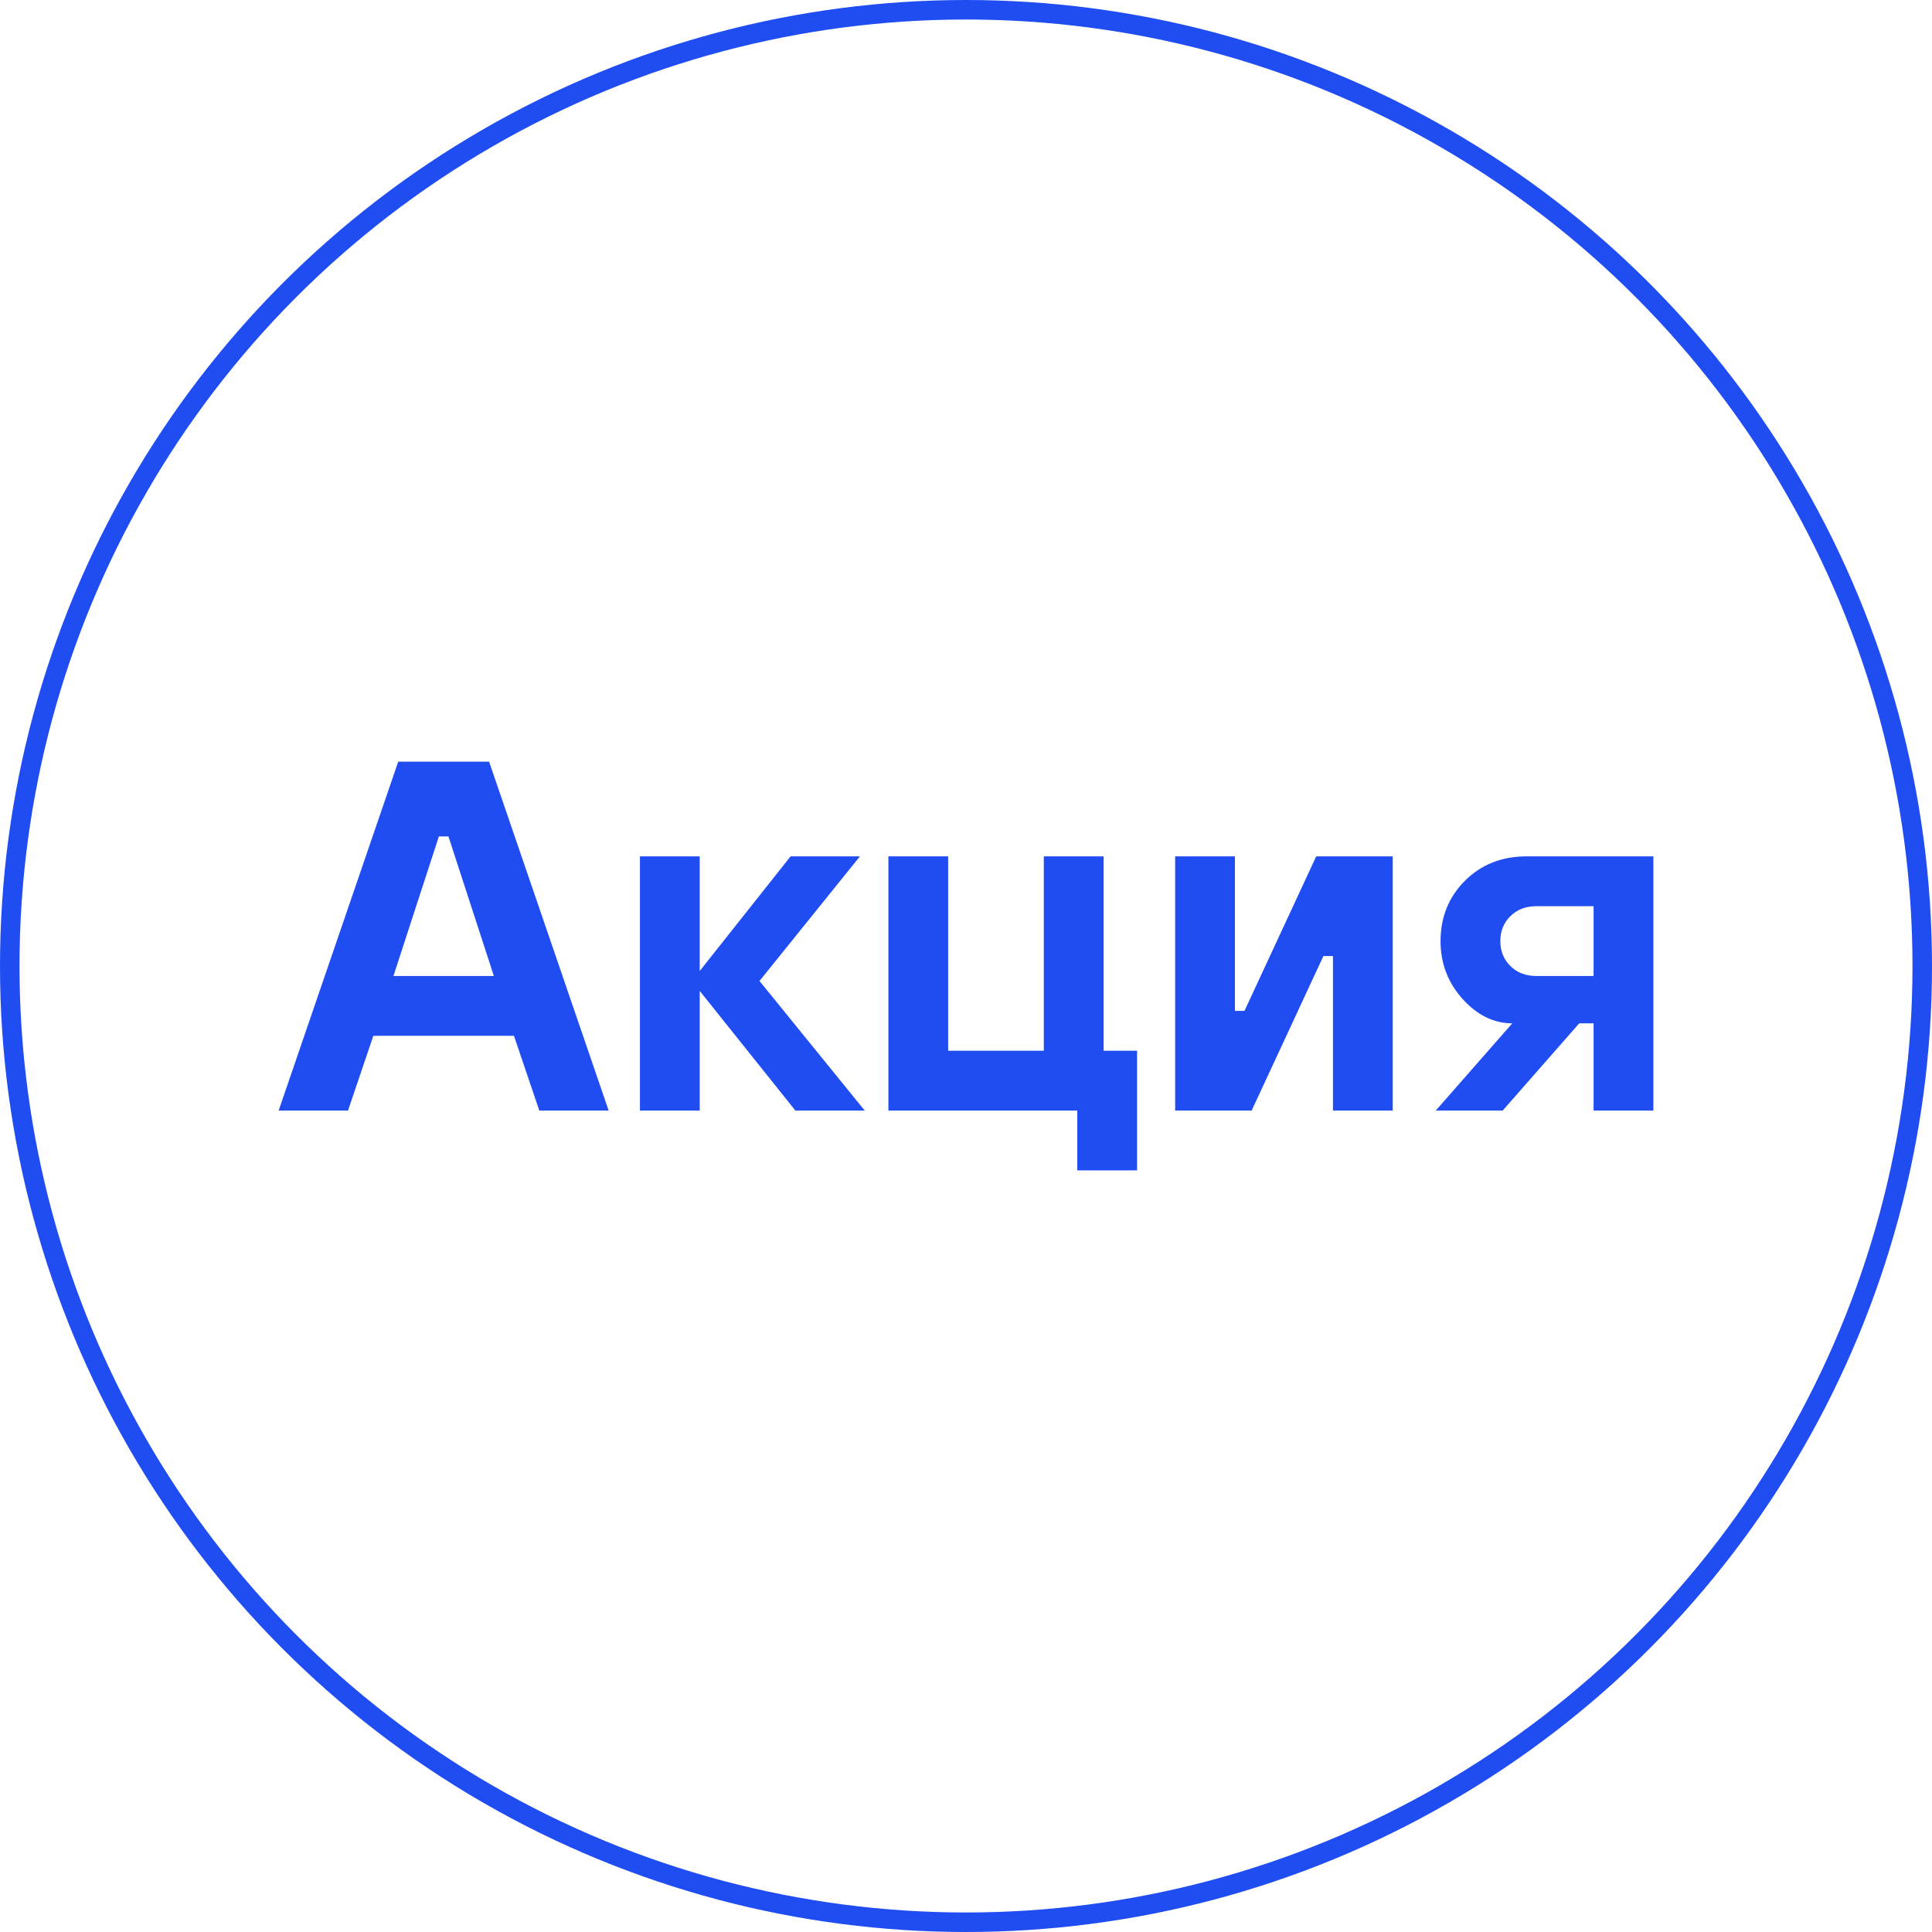
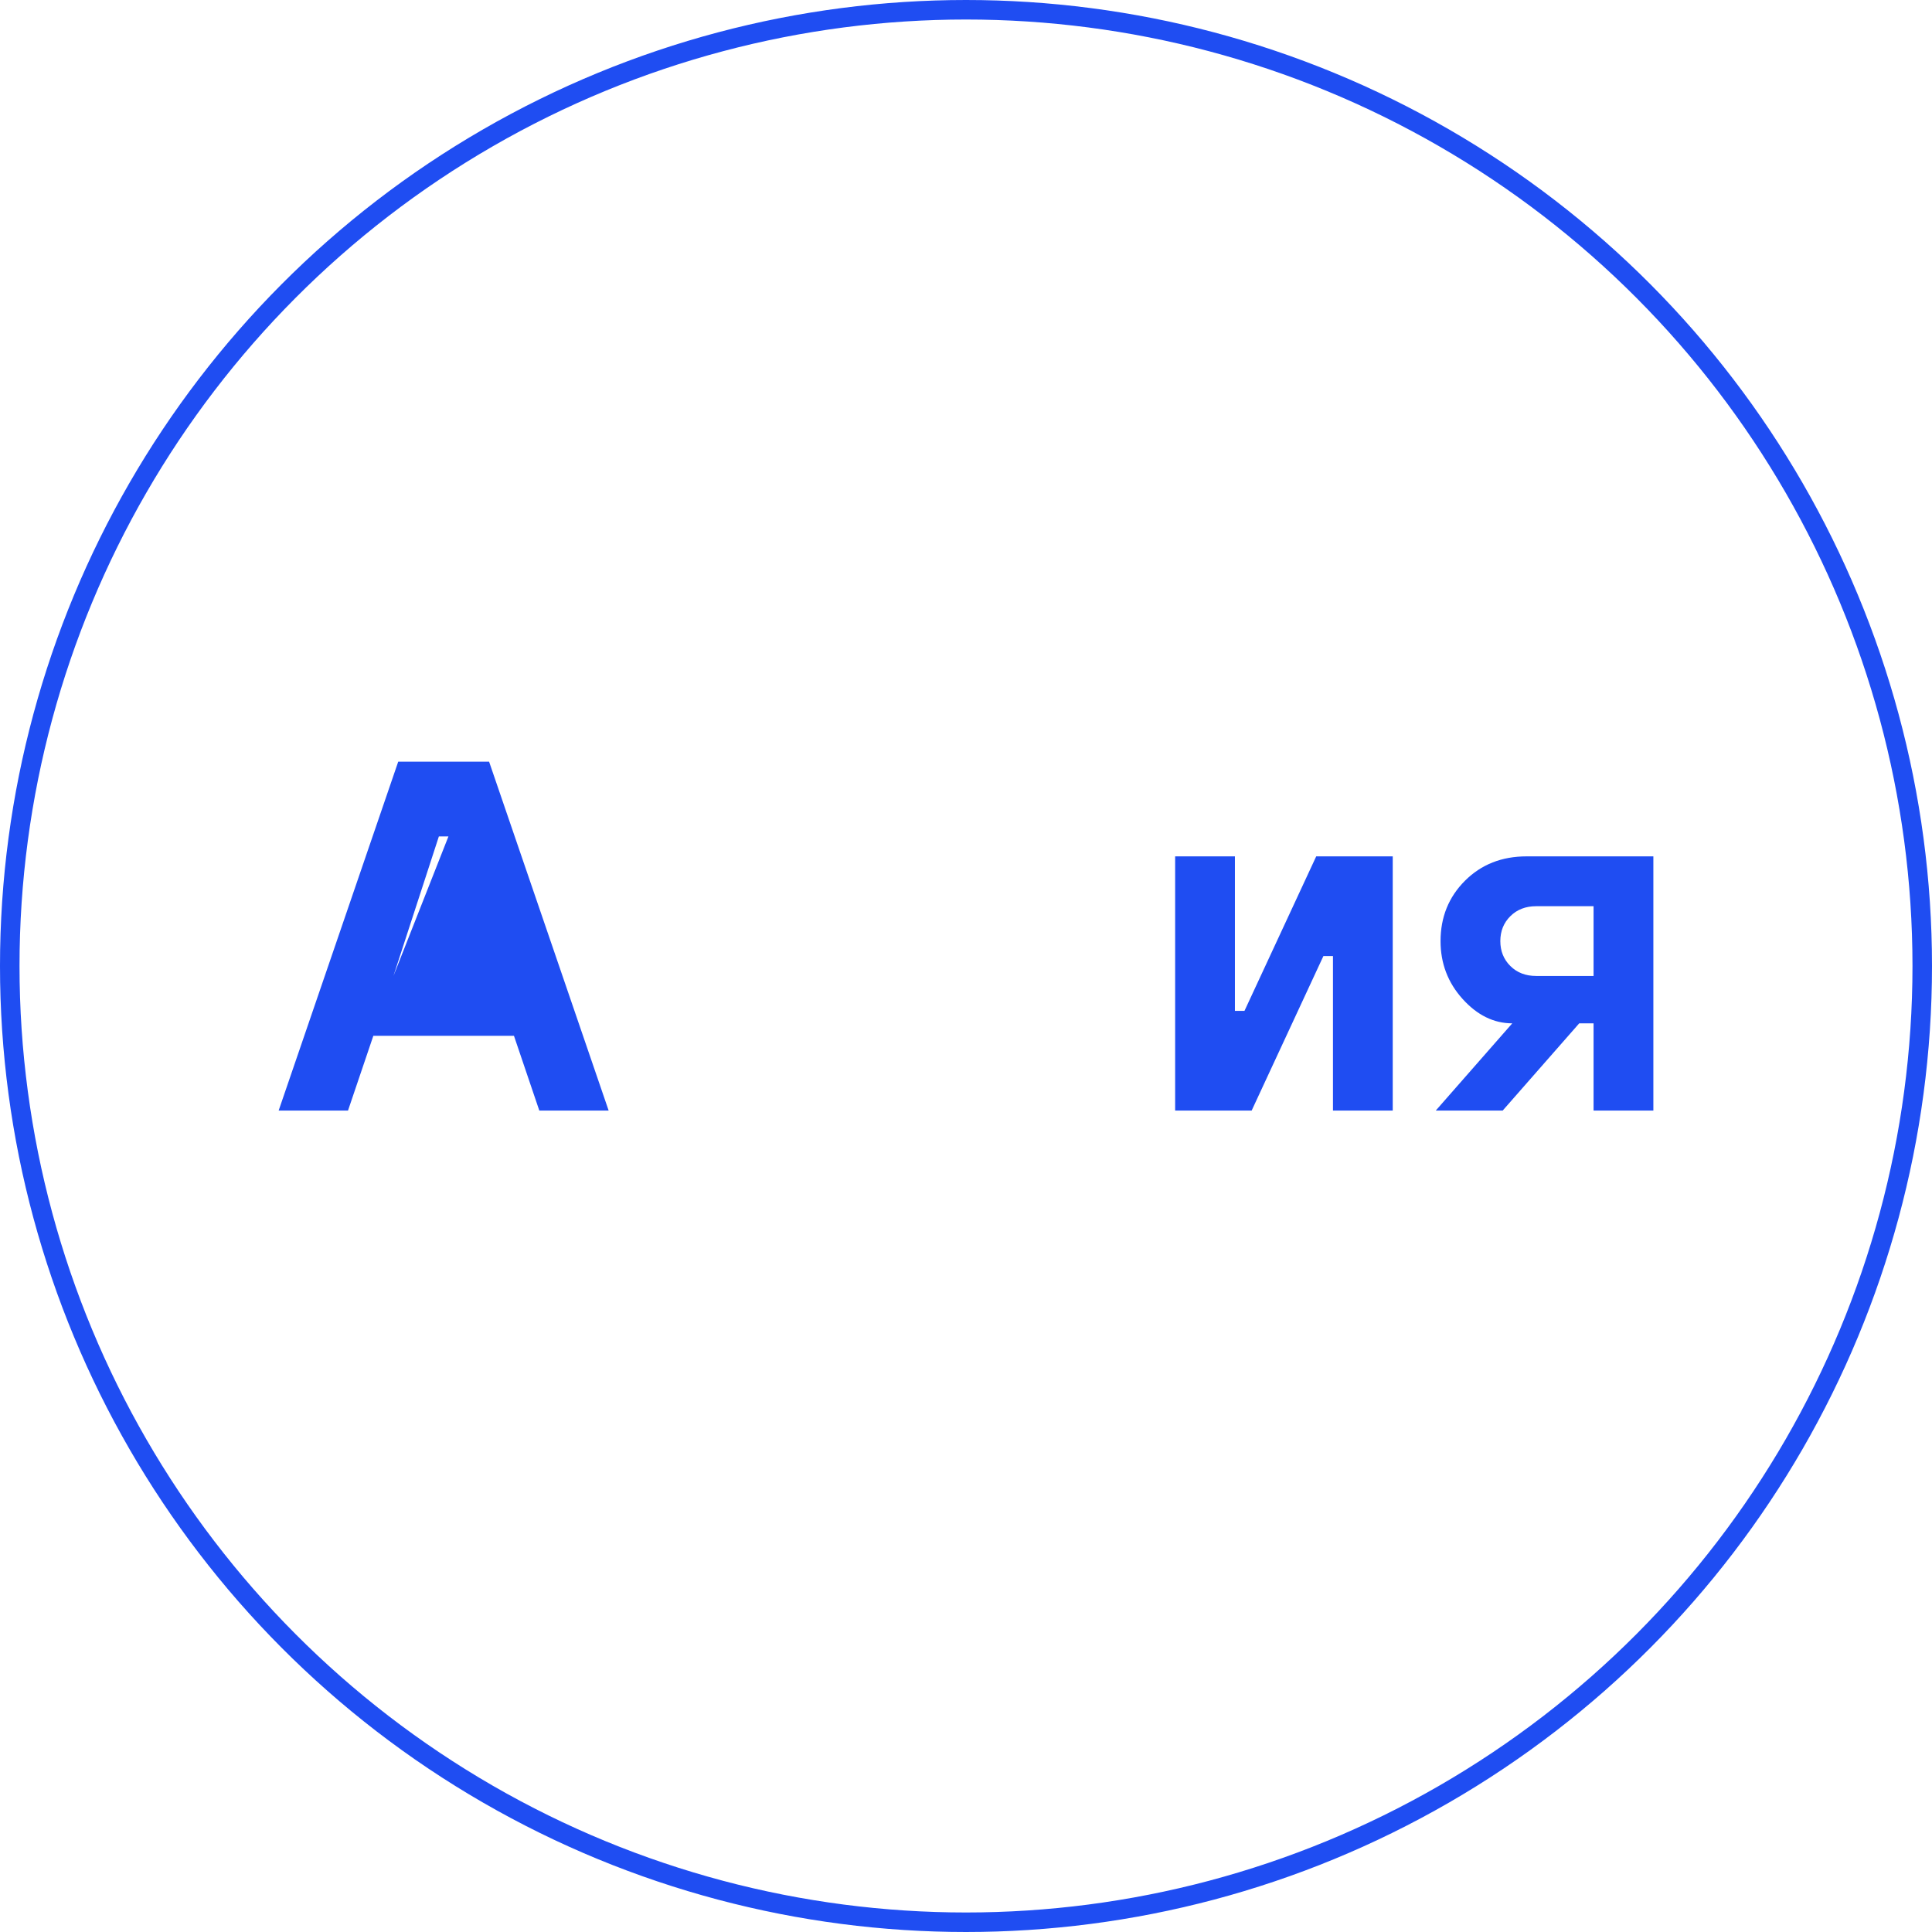
<svg xmlns="http://www.w3.org/2000/svg" width="99" height="99" viewBox="0 0 99 99" fill="none">
  <circle cx="49.5" cy="49.5" r="49" stroke="#1F4DF2" />
-   <path d="M14.279 56.907L20.406 39.029H25.062L31.188 56.907H27.635L26.336 53.076H19.131L17.833 56.907H14.279ZM20.161 50.011H25.307L22.979 42.86H22.489L20.161 50.011Z" fill="#1F4DF2" />
-   <path d="M32.792 56.907V43.882H35.855V49.756L40.511 43.882H44.064L38.918 50.267L44.309 56.907H40.756L35.855 50.777V56.907H32.792Z" fill="#1F4DF2" />
-   <path d="M45.523 56.907V43.882H48.586V53.842H53.487V43.882H56.551V53.842H58.266V59.972H55.203V56.907H45.523Z" fill="#1F4DF2" />
+   <path d="M14.279 56.907L20.406 39.029H25.062L31.188 56.907H27.635L26.336 53.076H19.131L17.833 56.907H14.279ZM20.161 50.011L22.979 42.86H22.489L20.161 50.011Z" fill="#1F4DF2" />
  <path d="M60.217 56.907V43.882H63.28V51.799H63.77L67.446 43.882H71.367V56.907H68.304V48.99H67.814L64.138 56.907L60.217 56.907Z" fill="#1F4DF2" />
  <path d="M73.572 56.907L77.492 52.438C76.545 52.438 75.695 52.02 74.944 51.186C74.192 50.352 73.817 49.364 73.817 48.224C73.817 46.998 74.233 45.968 75.066 45.133C75.9 44.299 76.953 43.882 78.228 43.882H84.722V56.907H81.658V52.438H80.923L77.002 56.907H73.572ZM78.718 50.011H81.658V46.436H78.718C78.179 46.436 77.737 46.606 77.394 46.947C77.051 47.287 76.88 47.713 76.88 48.224C76.88 48.734 77.051 49.16 77.394 49.501C77.737 49.841 78.179 50.011 78.718 50.011Z" fill="#1F4DF2" />
</svg>